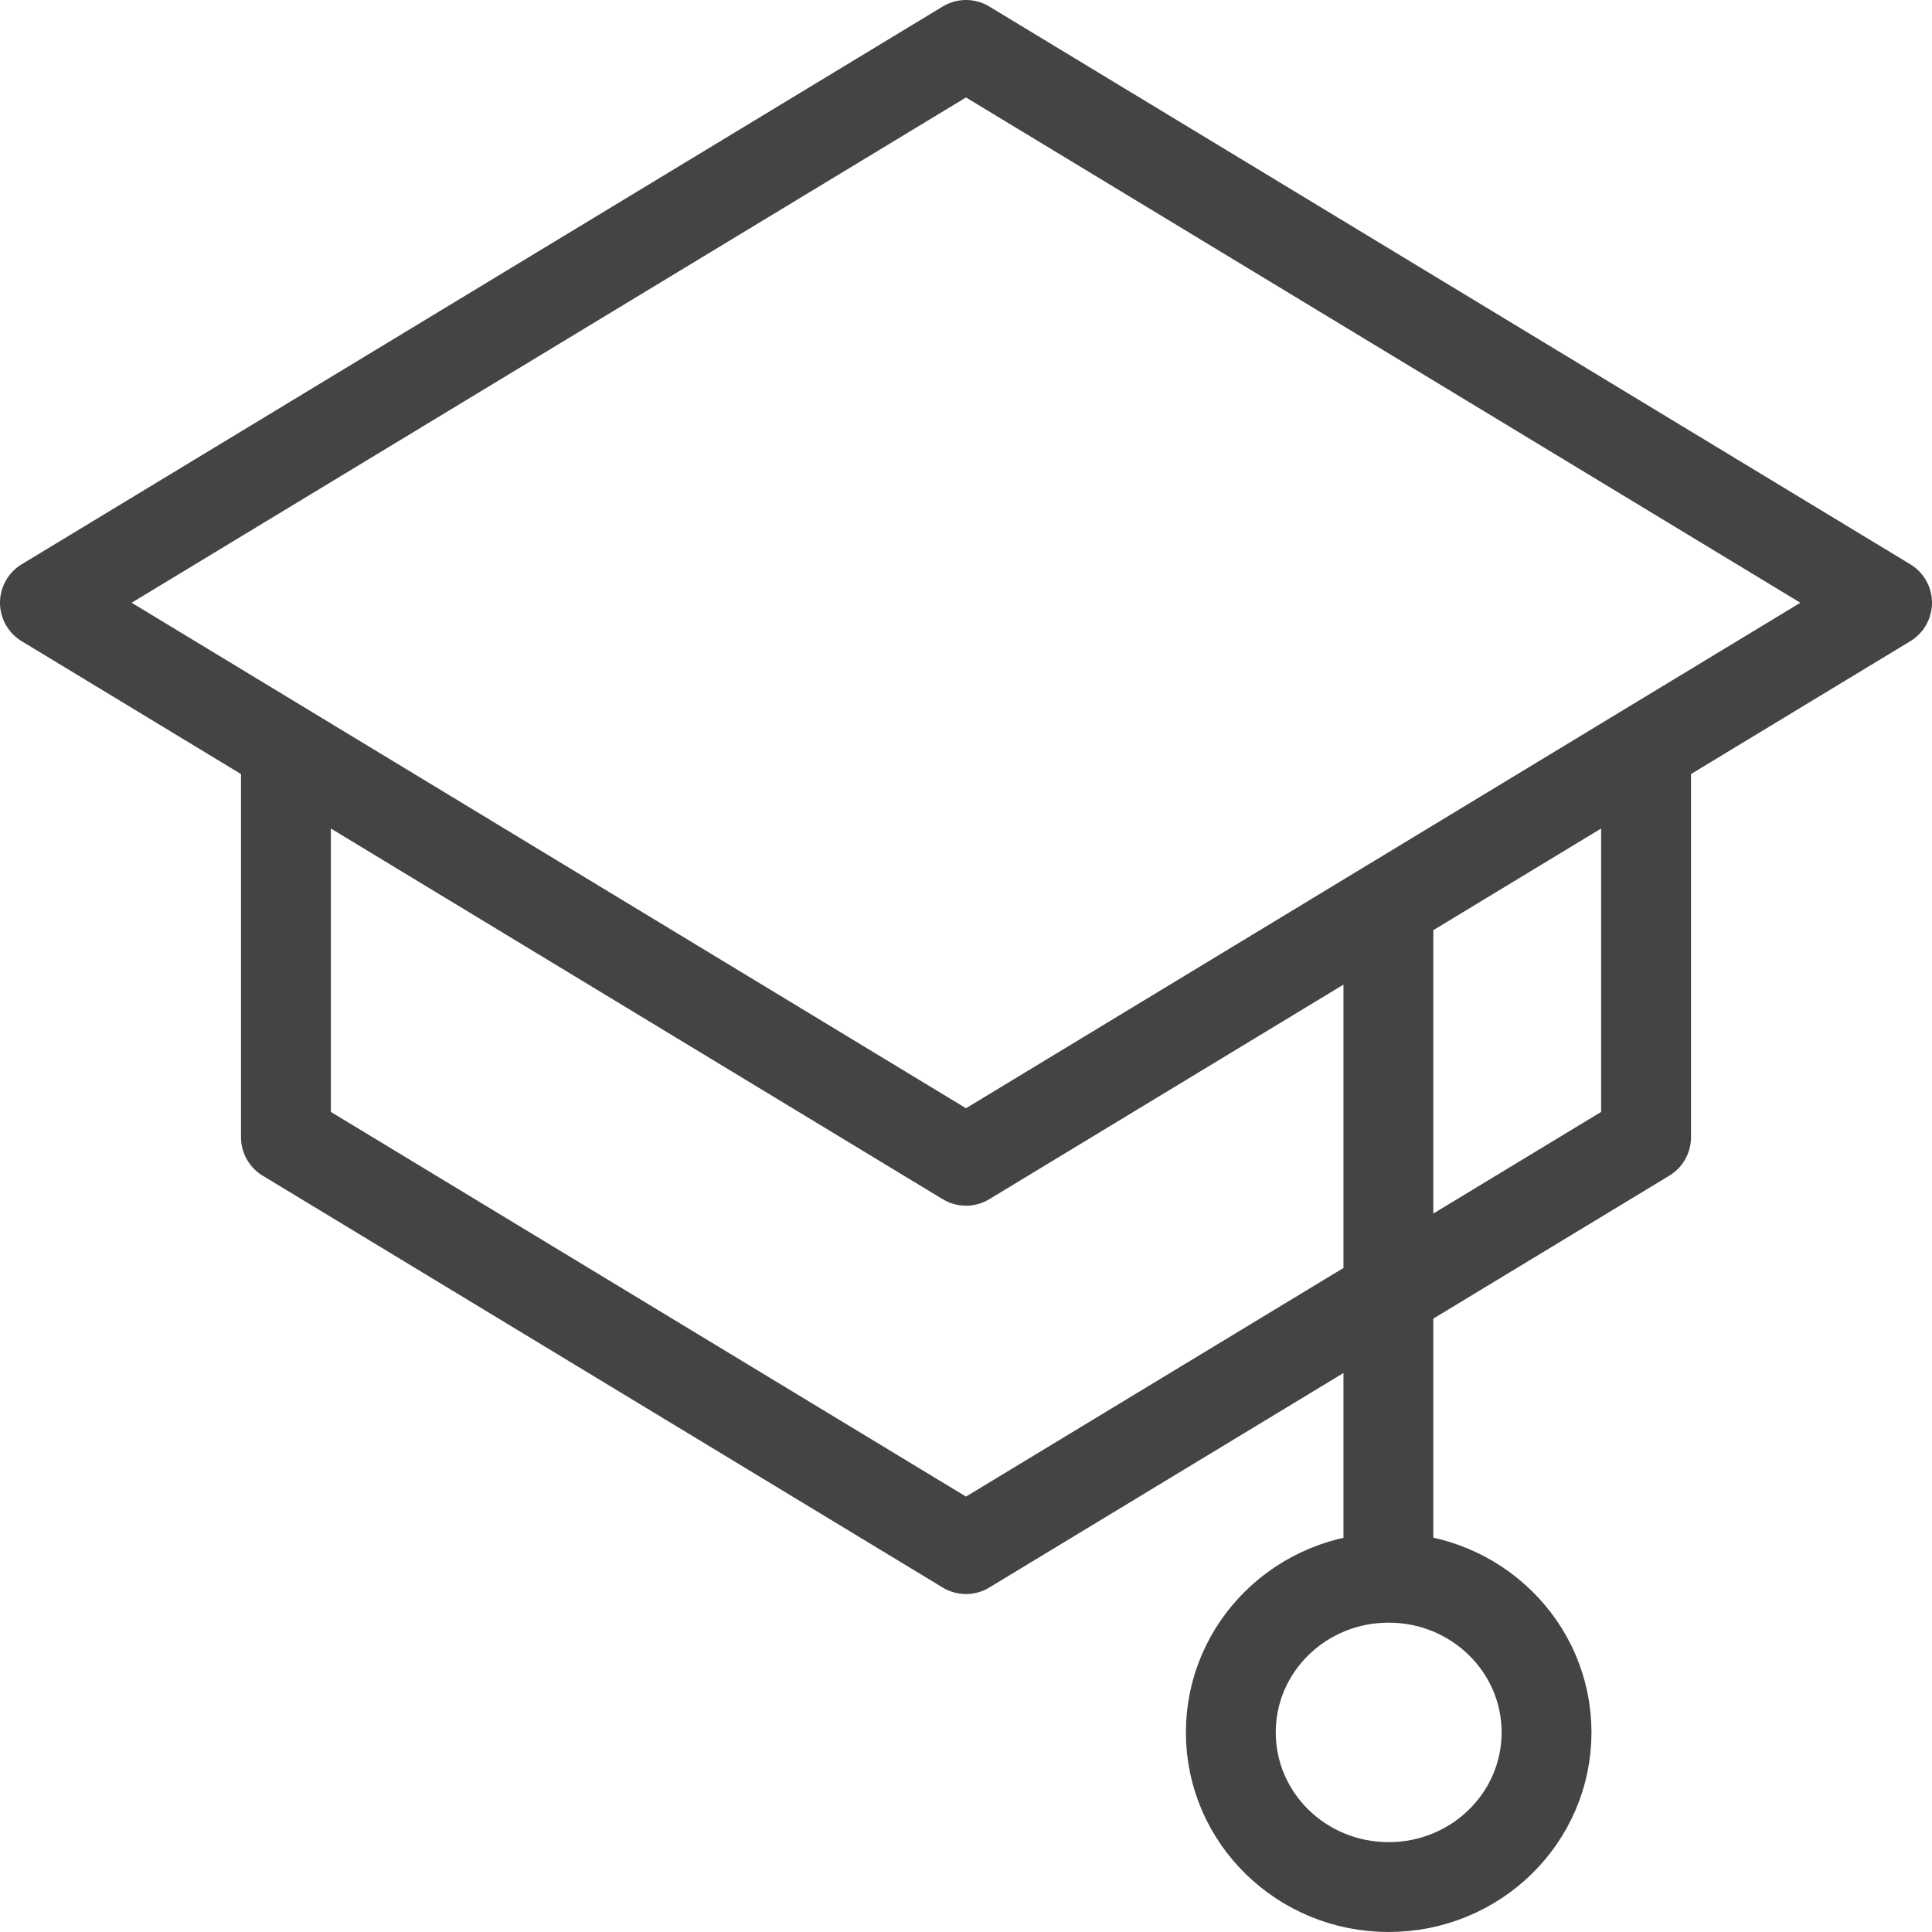
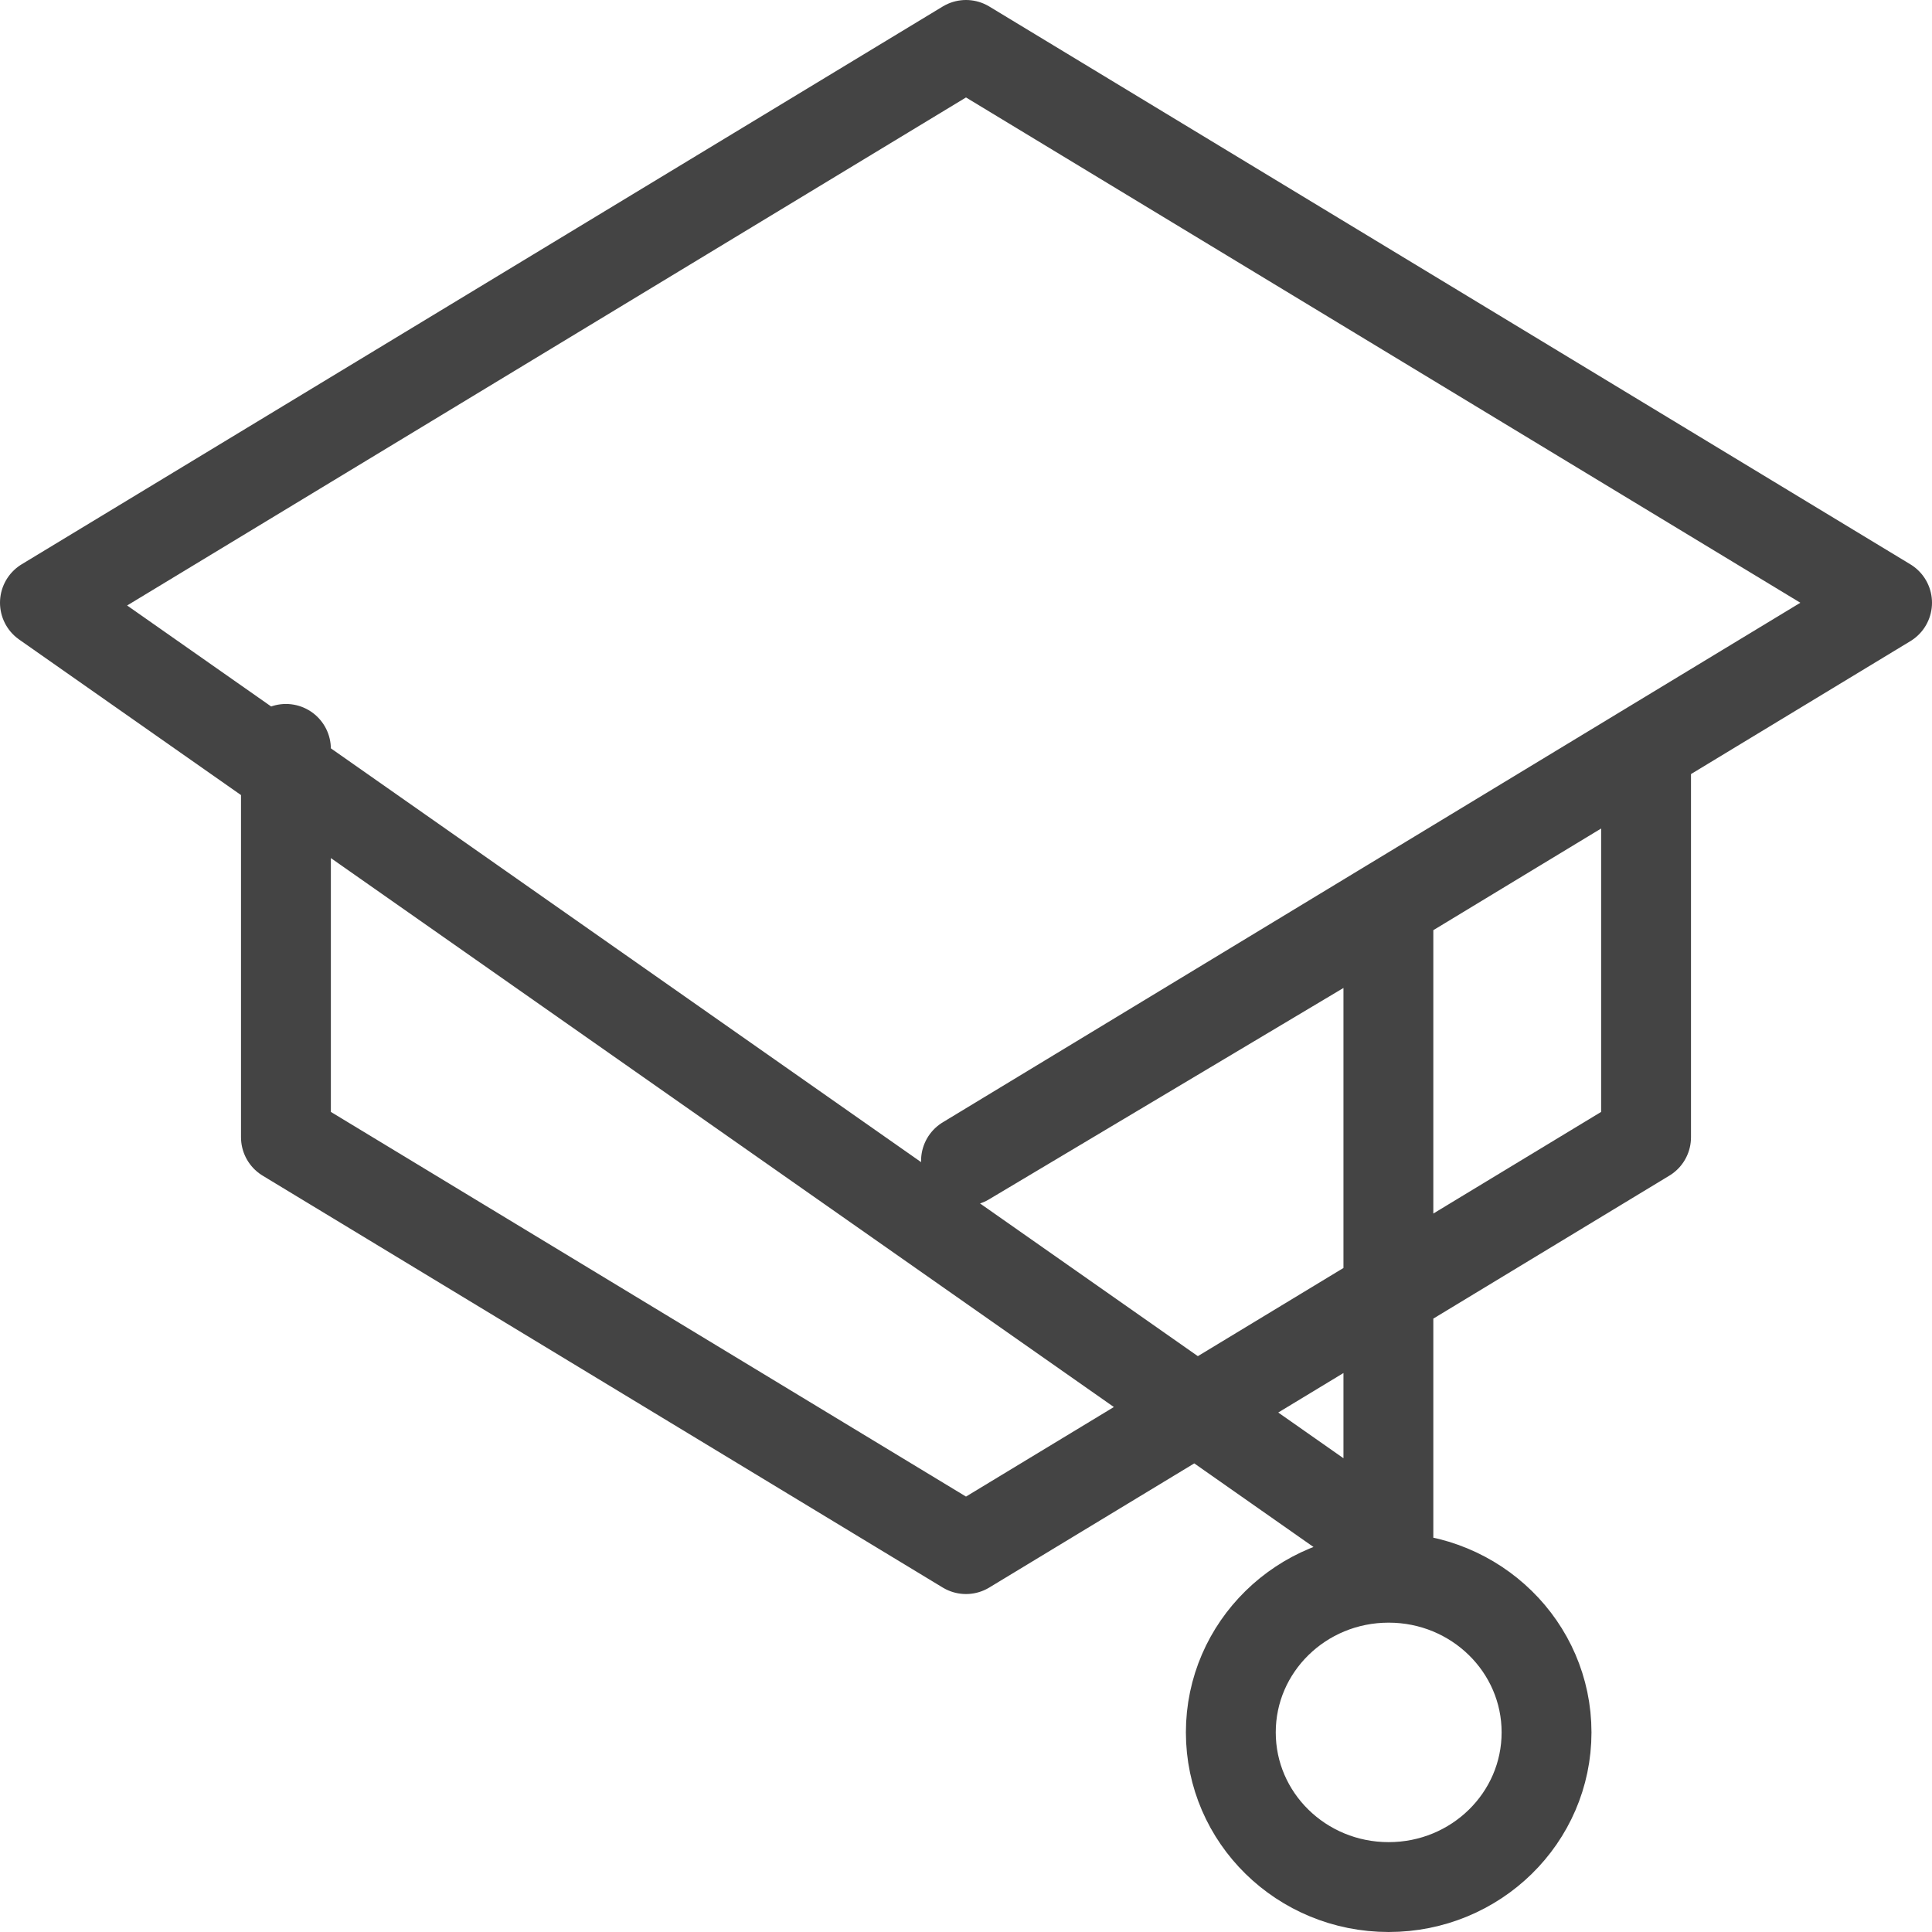
<svg xmlns="http://www.w3.org/2000/svg" width="43" height="43" viewBox="0 0 43 43" fill="none">
-   <path d="M6.364 16.668V25.311L21.5 34.478L36.636 25.311V16.668M30.901 20.228V34.378M21.5 25.835L1 13.415L21.5 1L42 13.415L21.5 25.835ZM34.421 38.557C34.421 40.46 32.849 42 30.907 42C28.965 42 27.394 40.46 27.394 38.557C27.394 36.655 28.965 35.115 30.907 35.115C32.849 35.115 34.421 36.655 34.421 38.557Z" stroke="#444444" stroke-width="2" stroke-linecap="round" stroke-linejoin="round" />
+   <path d="M6.364 16.668V25.311L21.5 34.478L36.636 25.311V16.668M30.901 20.228V34.378L1 13.415L21.5 1L42 13.415L21.5 25.835ZM34.421 38.557C34.421 40.46 32.849 42 30.907 42C28.965 42 27.394 40.46 27.394 38.557C27.394 36.655 28.965 35.115 30.907 35.115C32.849 35.115 34.421 36.655 34.421 38.557Z" stroke="#444444" stroke-width="2" stroke-linecap="round" stroke-linejoin="round" />
</svg>